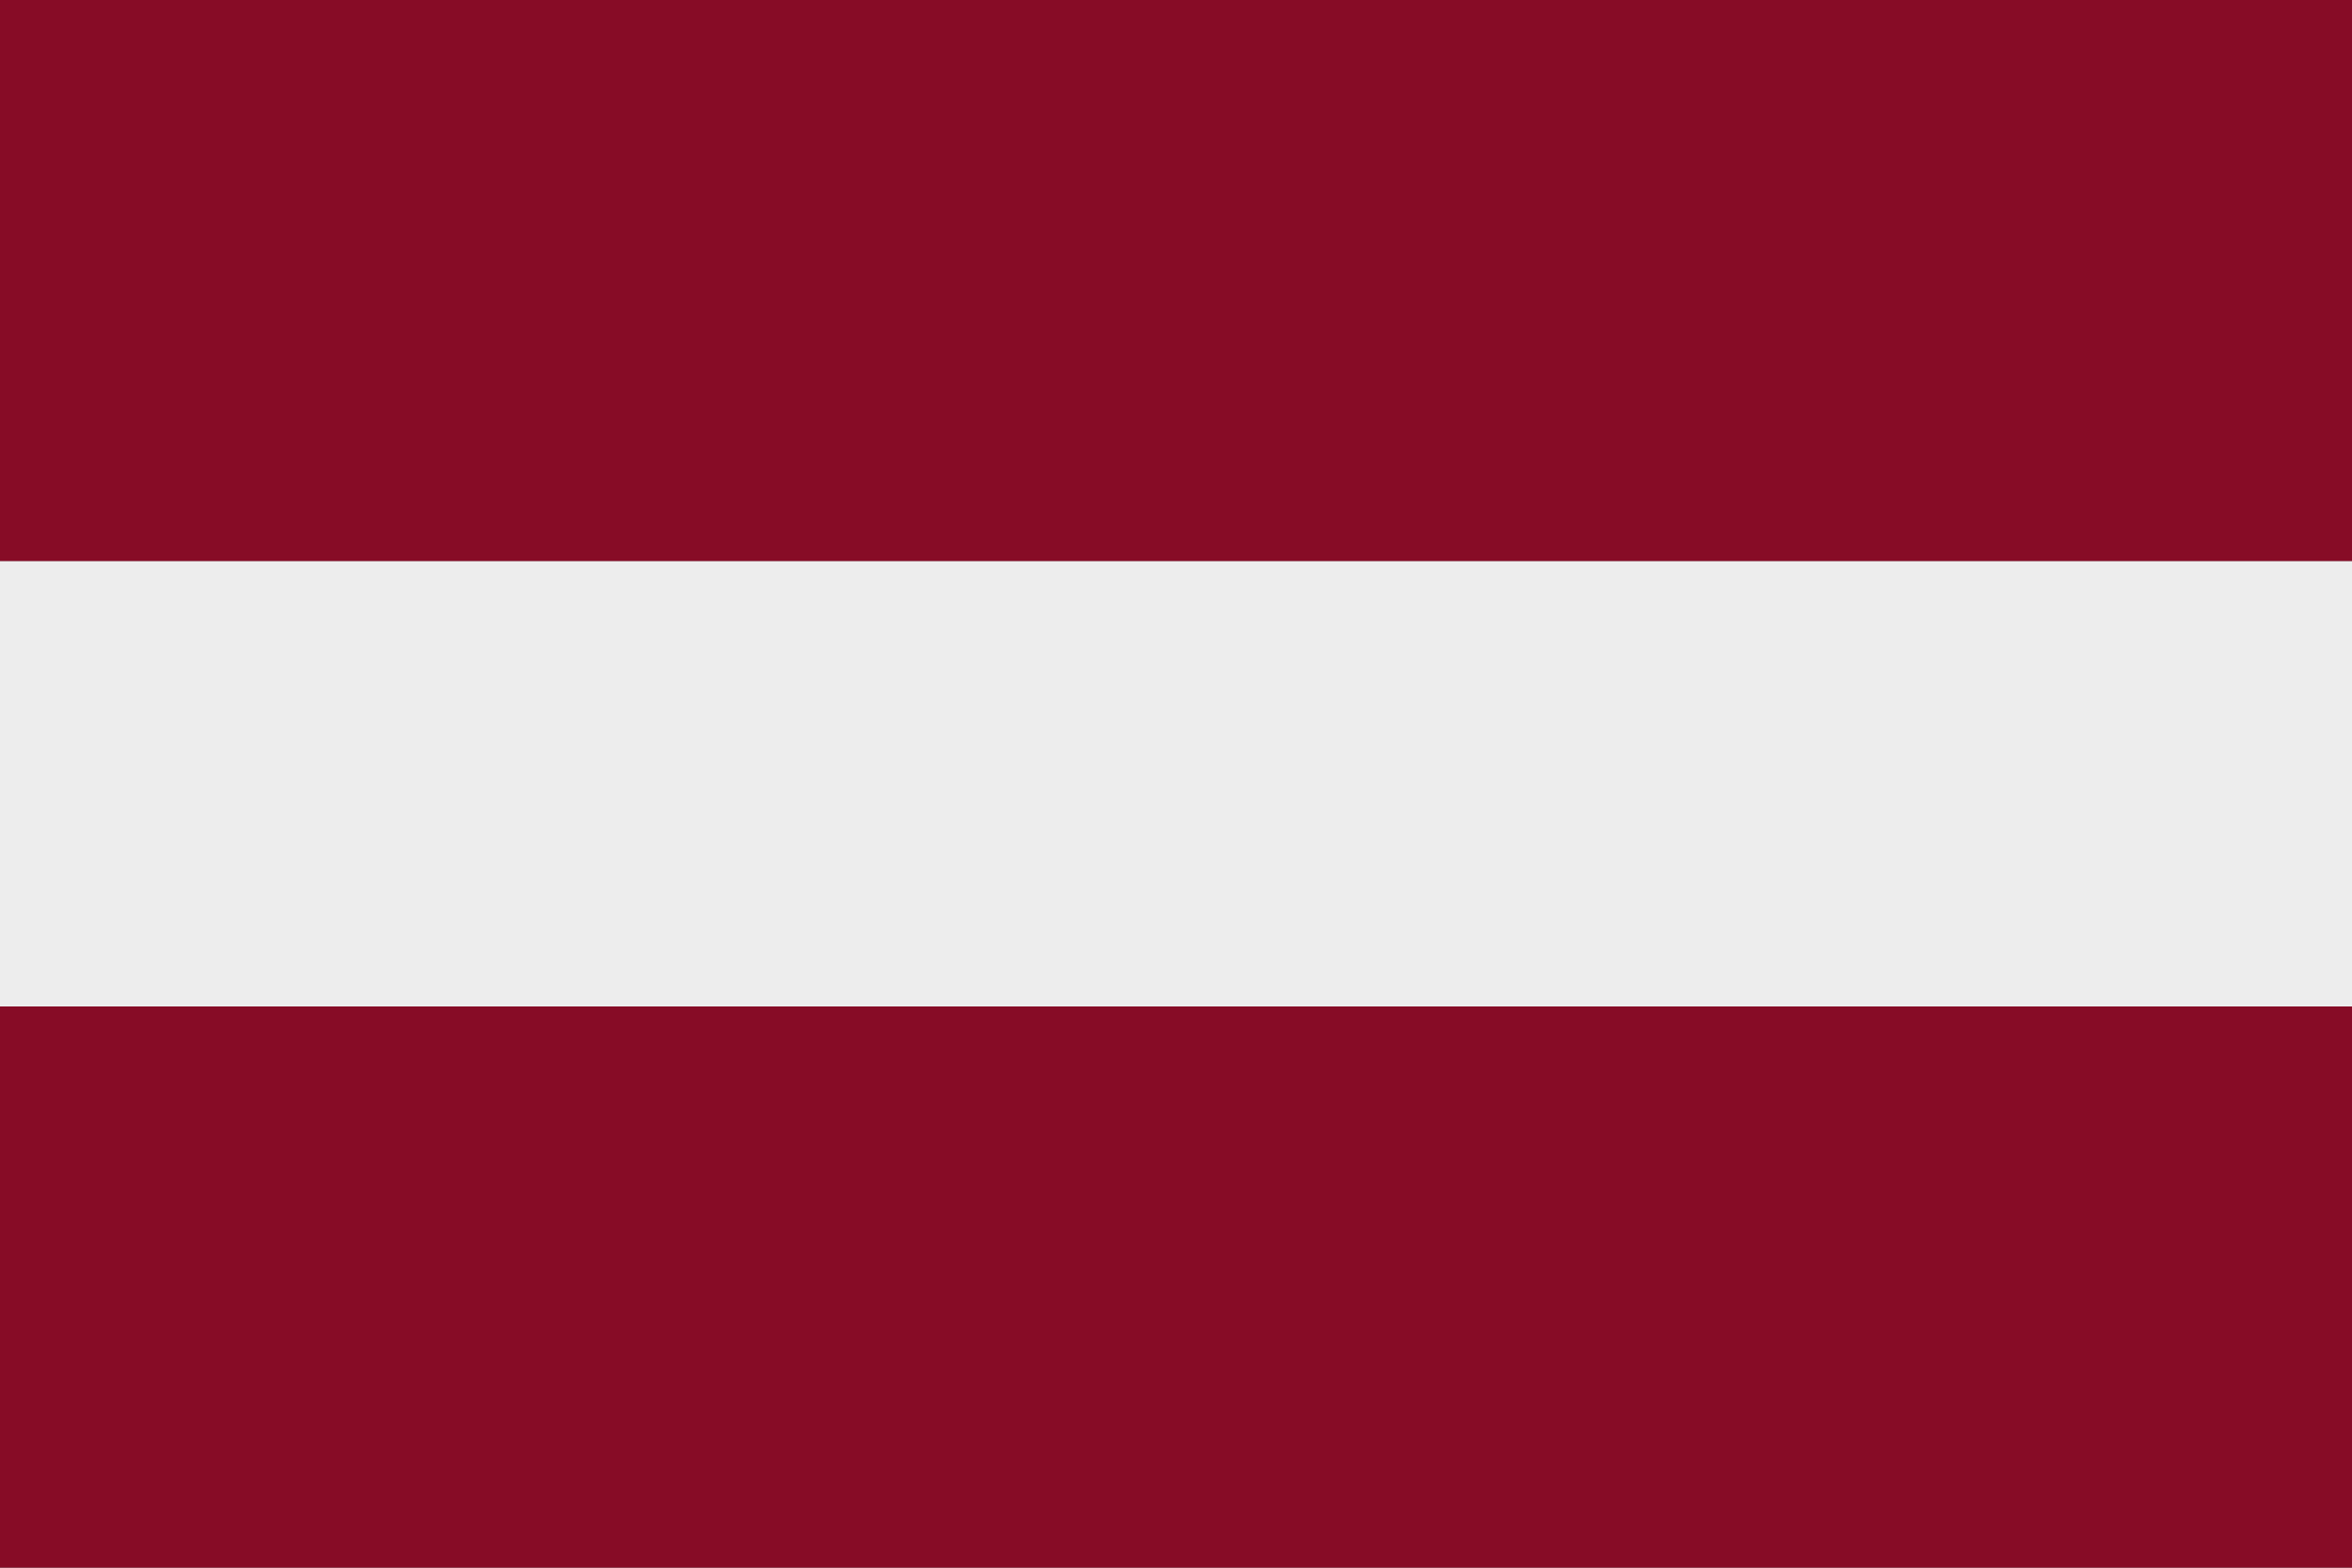
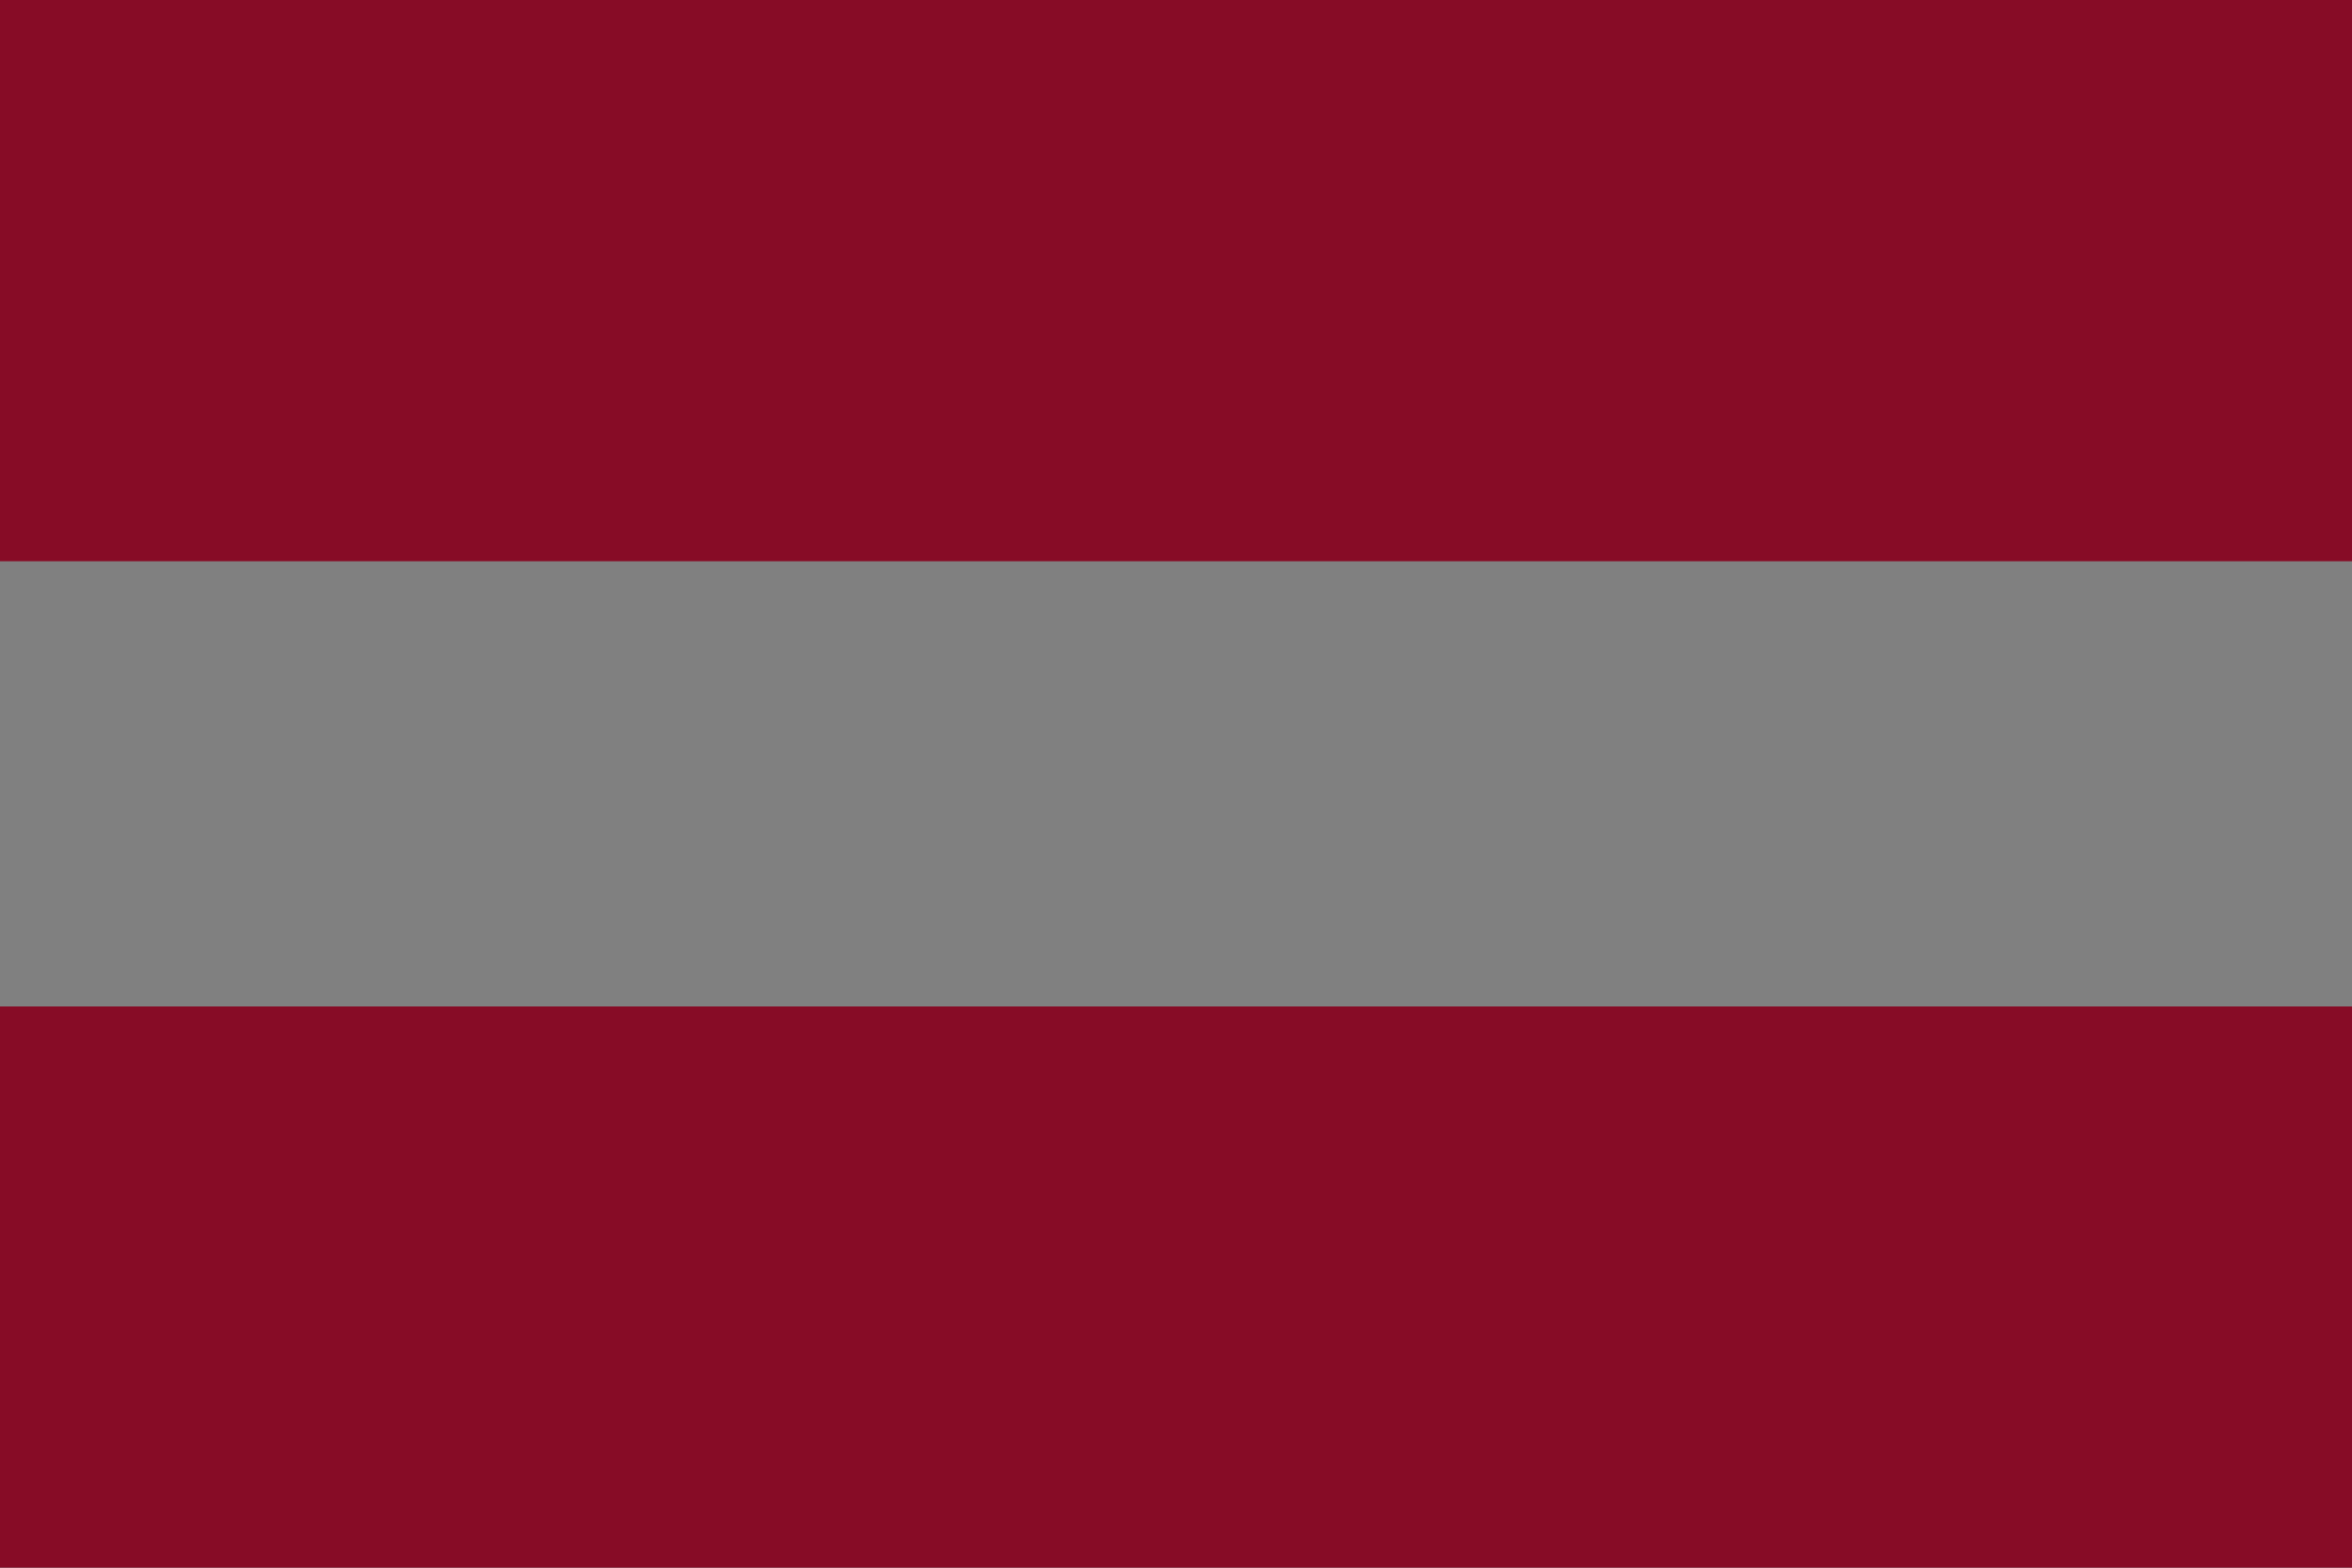
<svg xmlns="http://www.w3.org/2000/svg" id="Layer_1" data-name="Layer 1" viewBox="0 0 15 10">
  <rect x="0" y="0" width="15" height="10" fill="#808080" stroke="none" />
  <defs>
    <style>.cls-1{fill:#870c26;}.cls-2{fill:#ededed;}</style>
  </defs>
  <rect class="cls-1" y="6.42" width="15" height="3.58" />
  <rect class="cls-1" width="15" height="3.58" />
-   <rect class="cls-2" y="3.58" width="15" height="2.84" />
</svg>